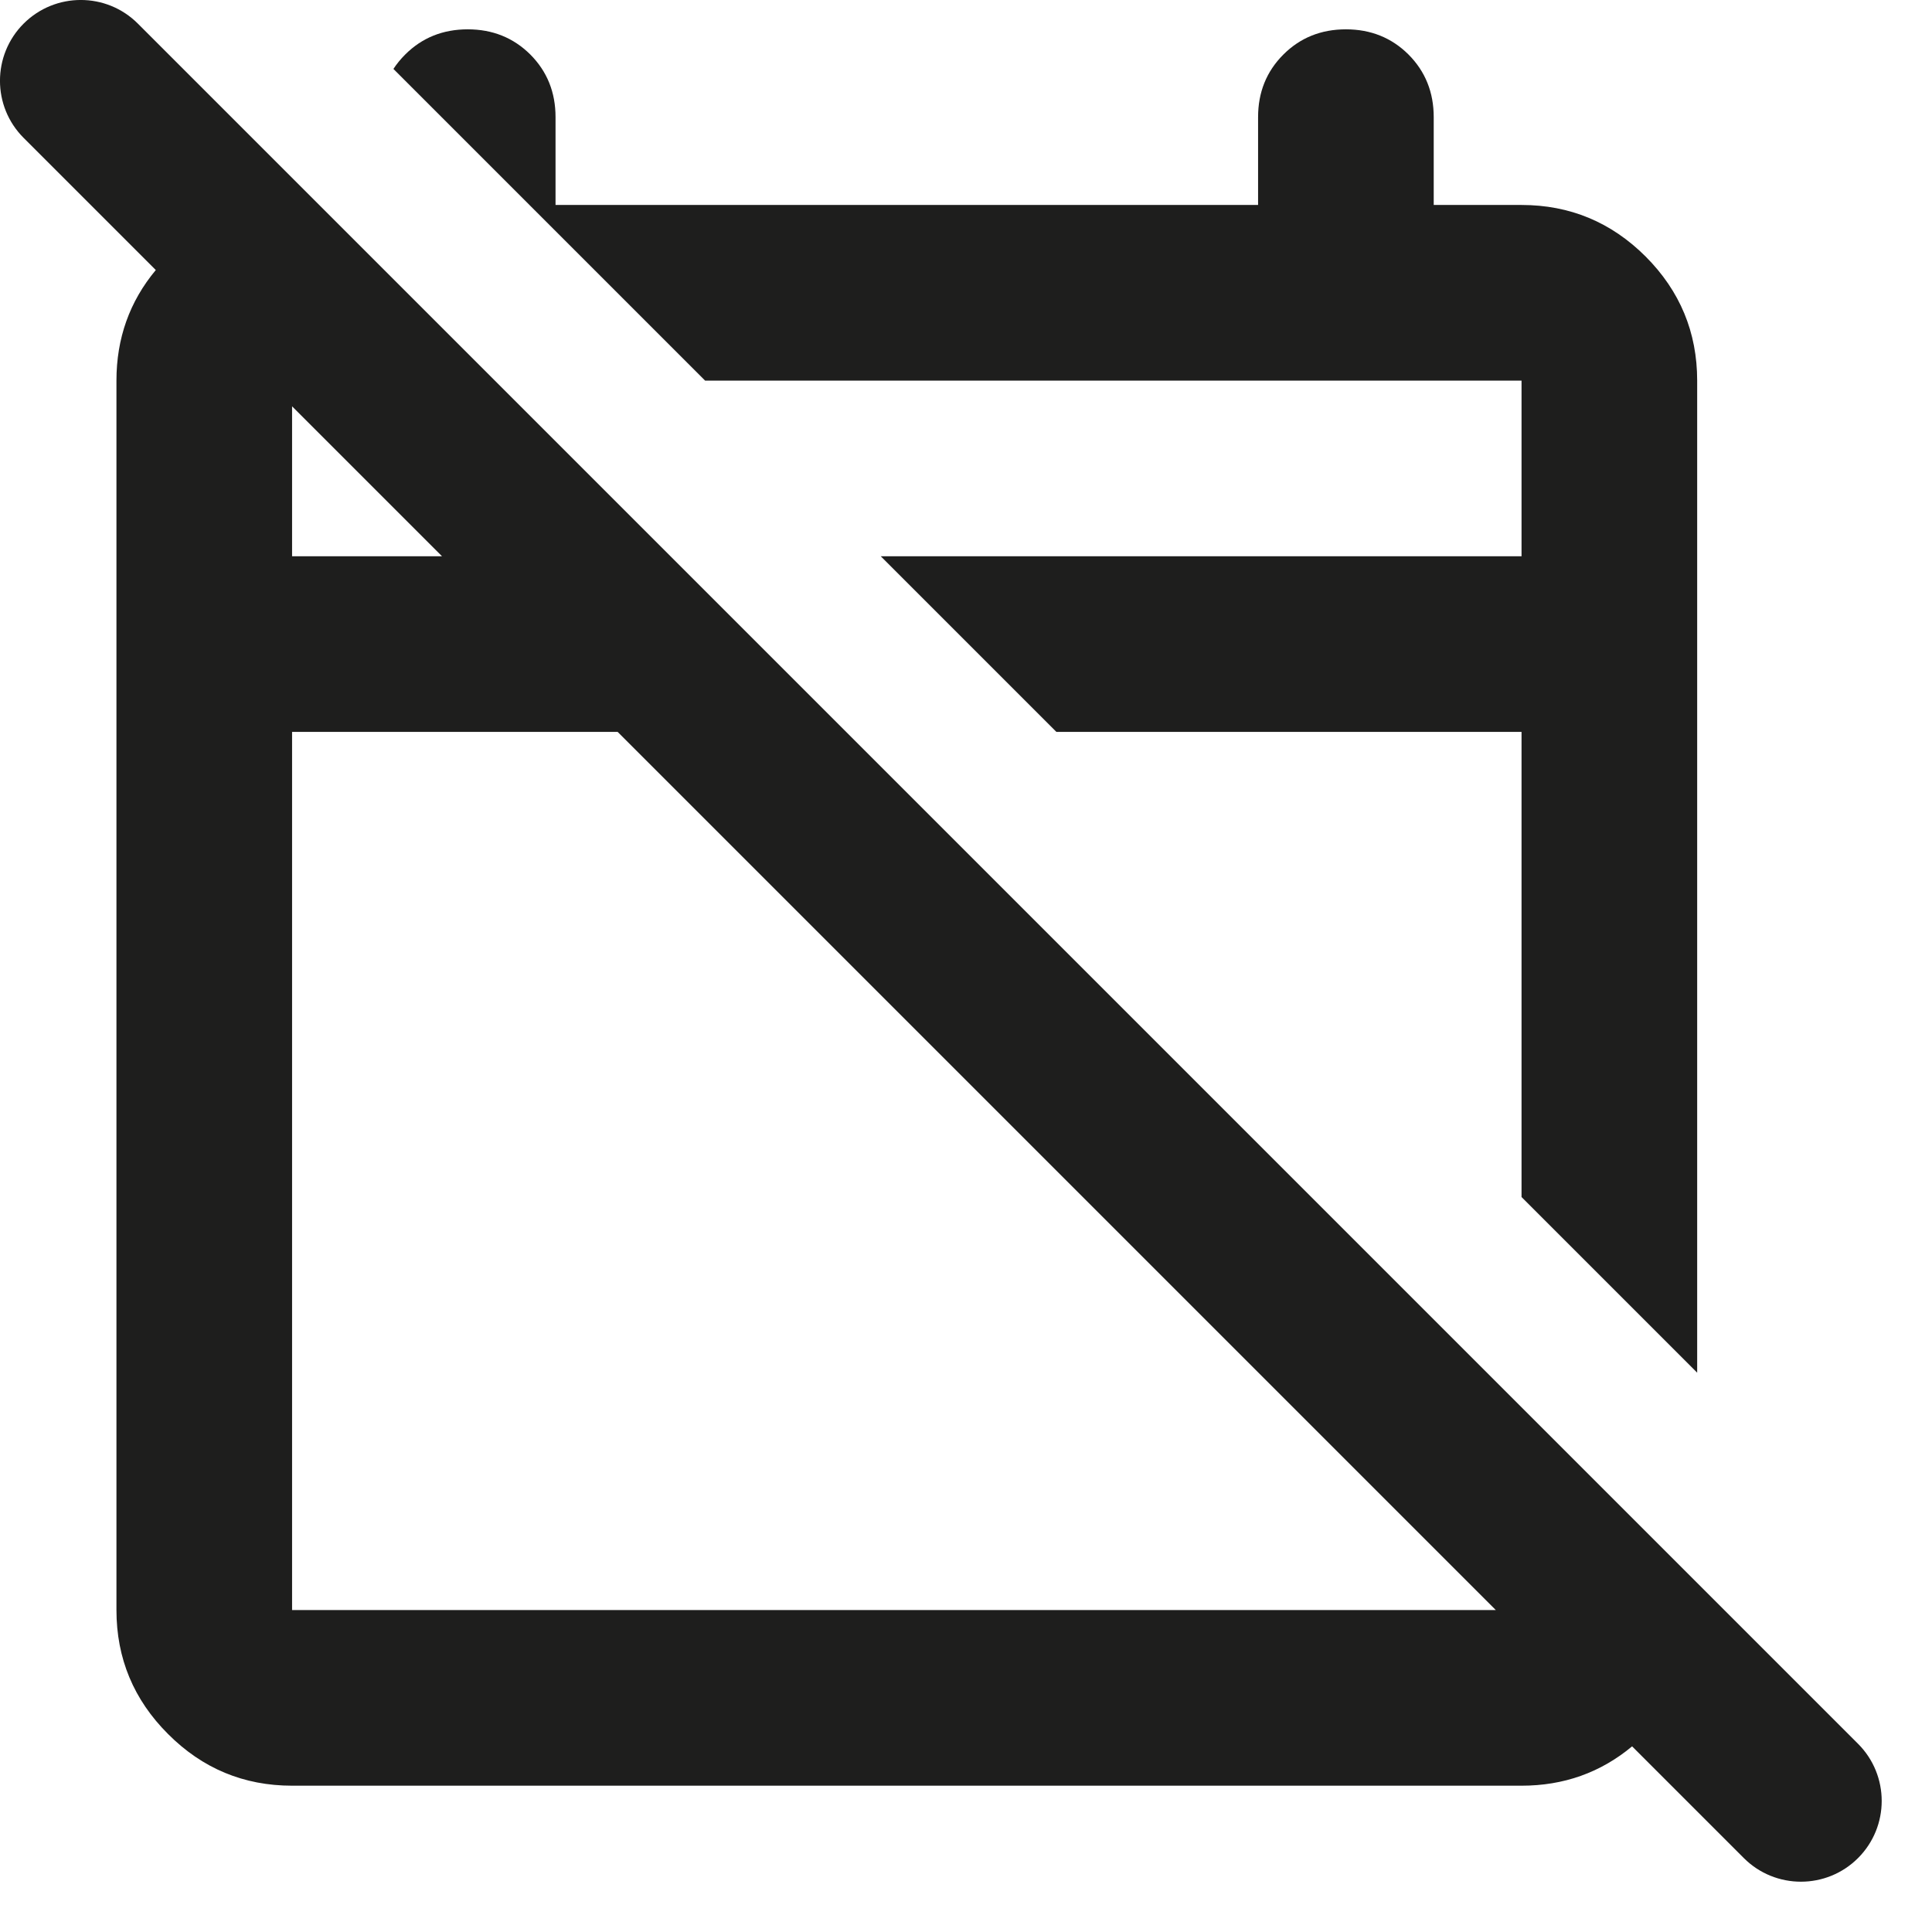
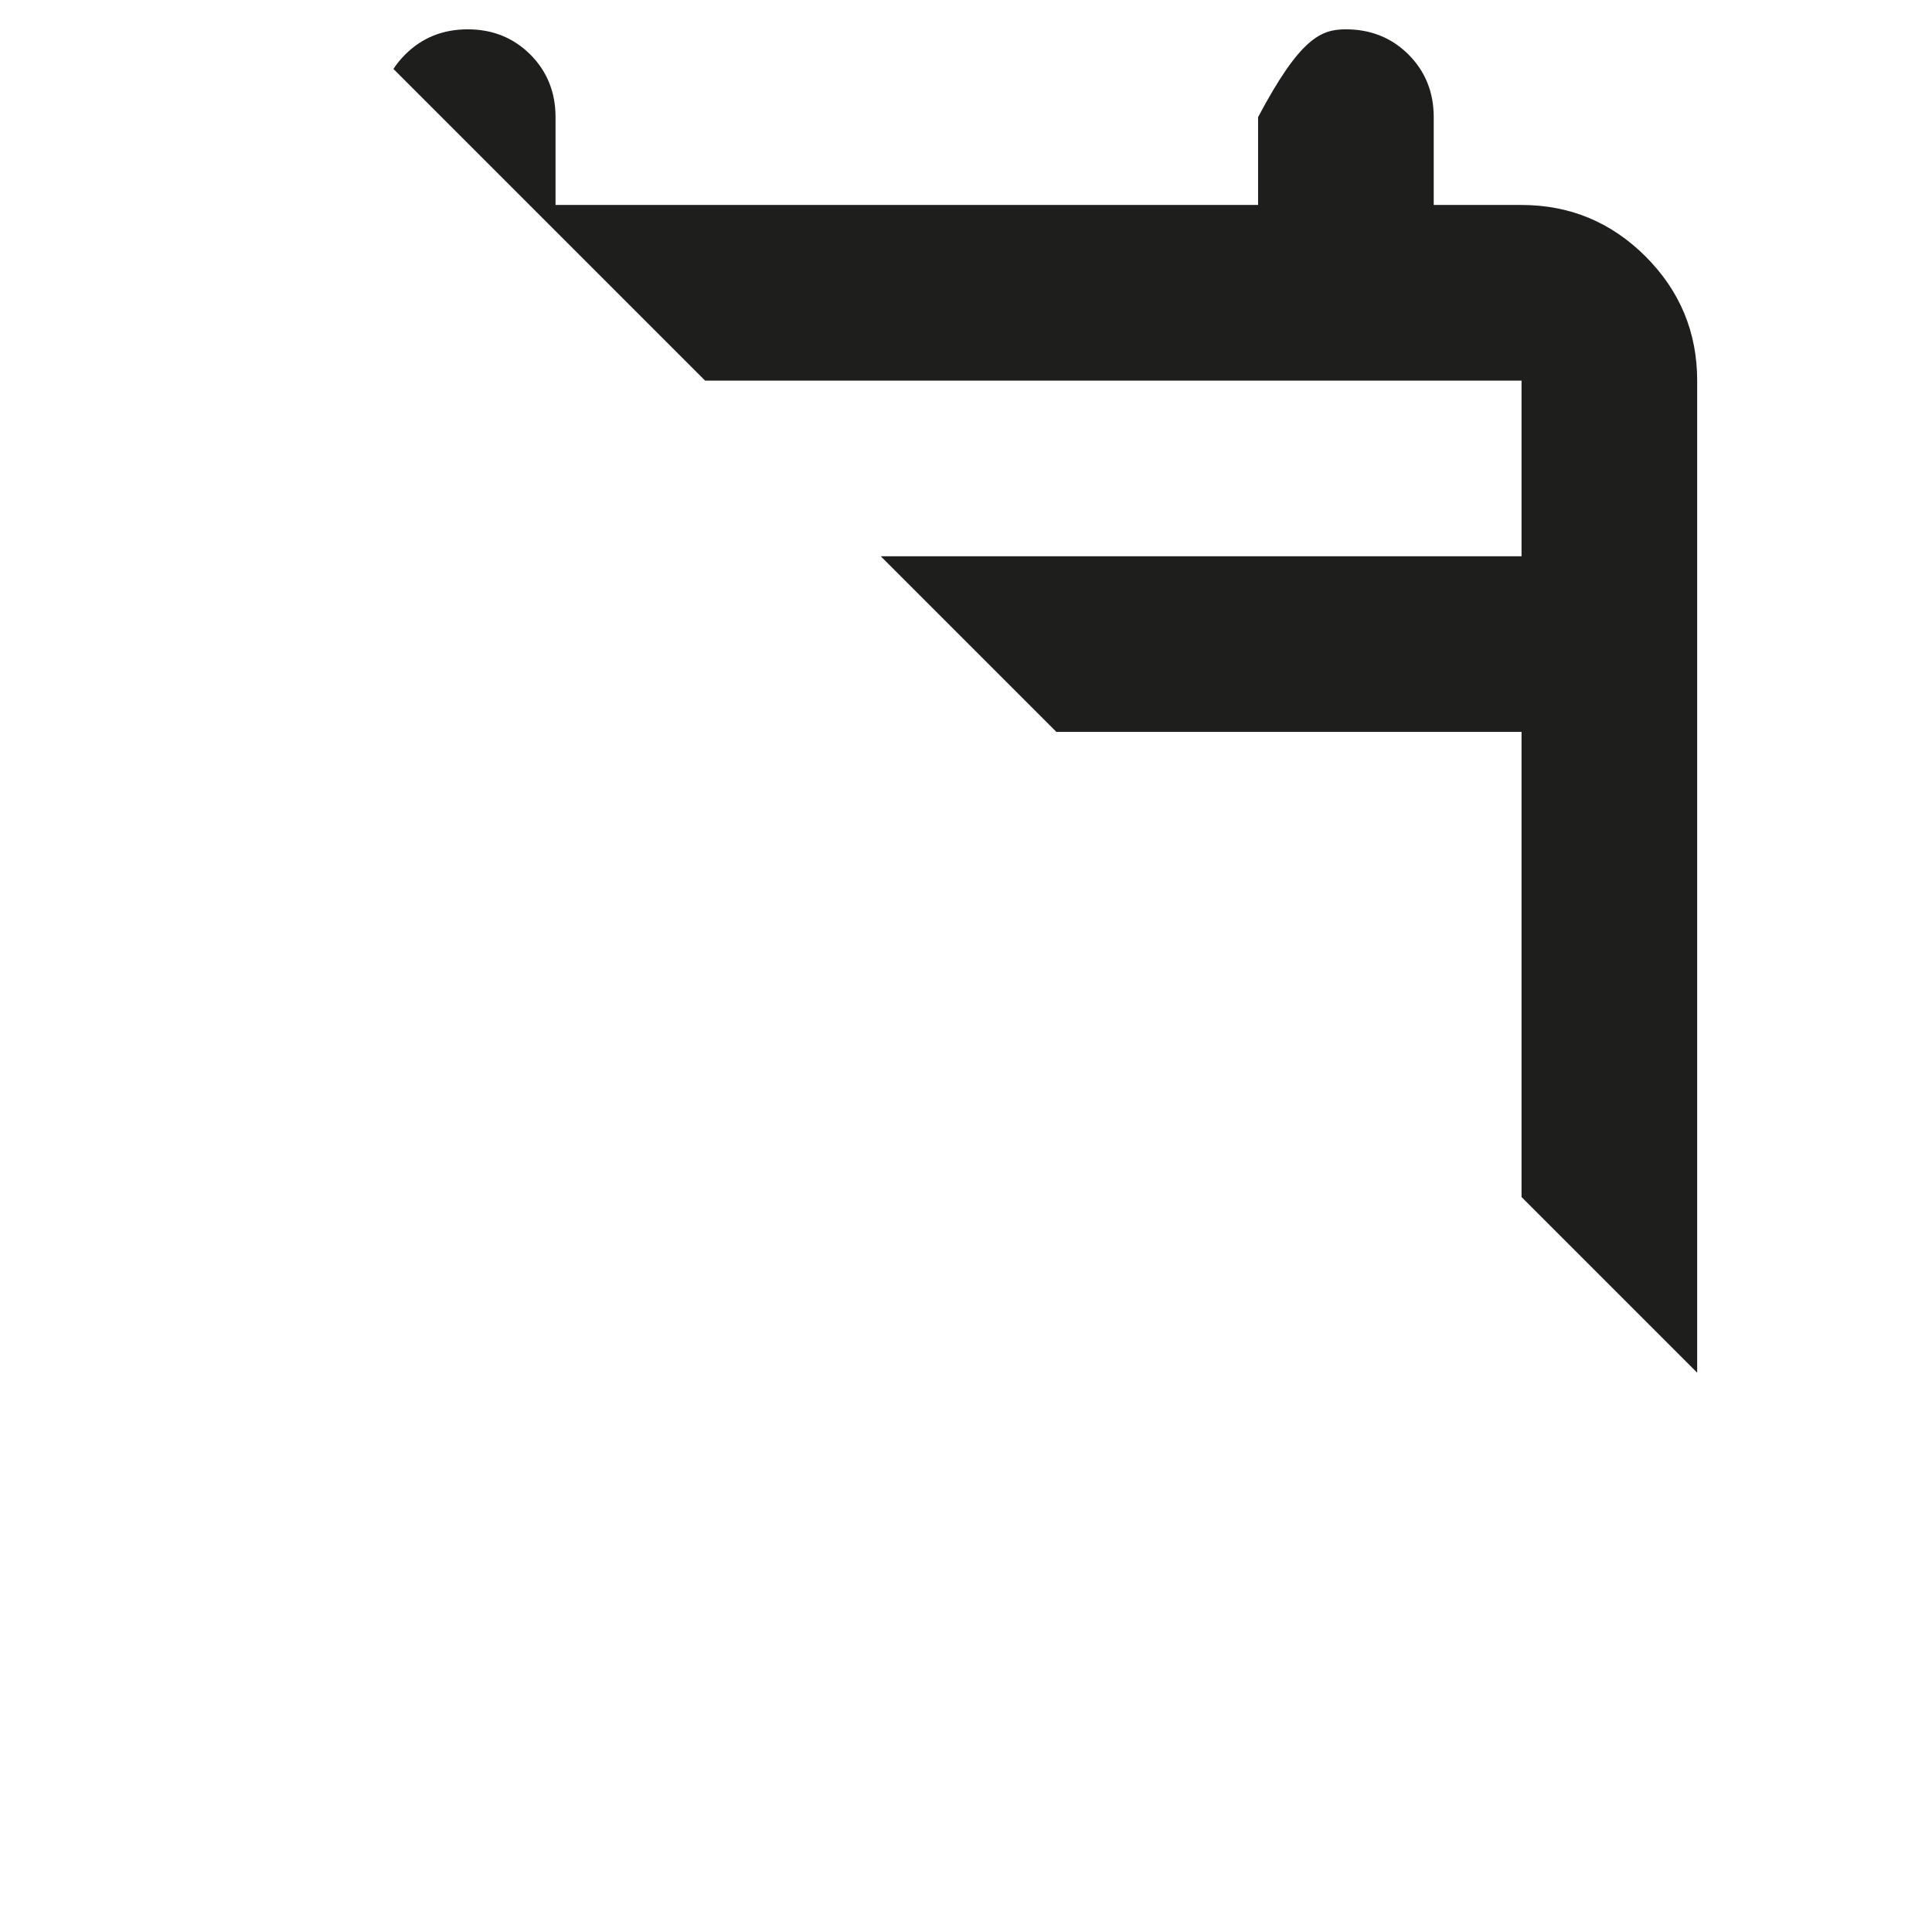
<svg xmlns="http://www.w3.org/2000/svg" fill="none" height="100%" overflow="visible" preserveAspectRatio="none" style="display: block;" viewBox="0 0 22 22" width="100%">
  <g id="Vector">
-     <path clip-rule="evenodd" d="M19.857 21.158C20.216 21.517 20.799 21.517 21.158 21.158C21.517 20.799 21.517 20.216 21.158 19.857L1.57 0.269C1.211 -0.09 0.629 -0.09 0.269 0.269C-0.09 0.629 -0.09 1.211 0.269 1.57L1.774 3.075C1.475 3.434 1.326 3.854 1.326 4.334V18.334C1.326 18.884 1.522 19.355 1.914 19.746C2.305 20.138 2.776 20.334 3.326 20.334H17.326C17.806 20.334 18.226 20.185 18.585 19.886L19.857 21.158ZM17.033 18.334L7.033 8.334H3.326V18.334H17.033ZM5.033 6.334L3.326 4.627V6.334H5.033Z" fill="#030302" fill-opacity="0.89" fill-rule="evenodd" />
-     <path d="M19.326 4.334V15.631L17.326 13.631V8.334H12.029L10.029 6.334H17.326V4.334H8.029L4.48 0.785C4.518 0.727 4.562 0.673 4.614 0.621C4.805 0.43 5.043 0.334 5.326 0.334C5.609 0.334 5.847 0.43 6.039 0.621C6.23 0.813 6.326 1.05 6.326 1.334V2.334H14.326V1.334C14.326 1.05 14.422 0.813 14.614 0.621C14.805 0.43 15.043 0.334 15.326 0.334C15.609 0.334 15.847 0.43 16.039 0.621C16.23 0.813 16.326 1.05 16.326 1.334V2.334H17.326C17.876 2.334 18.347 2.53 18.739 2.921C19.13 3.313 19.326 3.784 19.326 4.334Z" fill="#030302" fill-opacity="0.89" />
+     <path d="M19.326 4.334V15.631L17.326 13.631V8.334H12.029L10.029 6.334H17.326V4.334H8.029L4.48 0.785C4.518 0.727 4.562 0.673 4.614 0.621C4.805 0.43 5.043 0.334 5.326 0.334C5.609 0.334 5.847 0.43 6.039 0.621C6.23 0.813 6.326 1.05 6.326 1.334V2.334H14.326V1.334C14.805 0.43 15.043 0.334 15.326 0.334C15.609 0.334 15.847 0.43 16.039 0.621C16.23 0.813 16.326 1.05 16.326 1.334V2.334H17.326C17.876 2.334 18.347 2.53 18.739 2.921C19.13 3.313 19.326 3.784 19.326 4.334Z" fill="#030302" fill-opacity="0.89" />
  </g>
</svg>